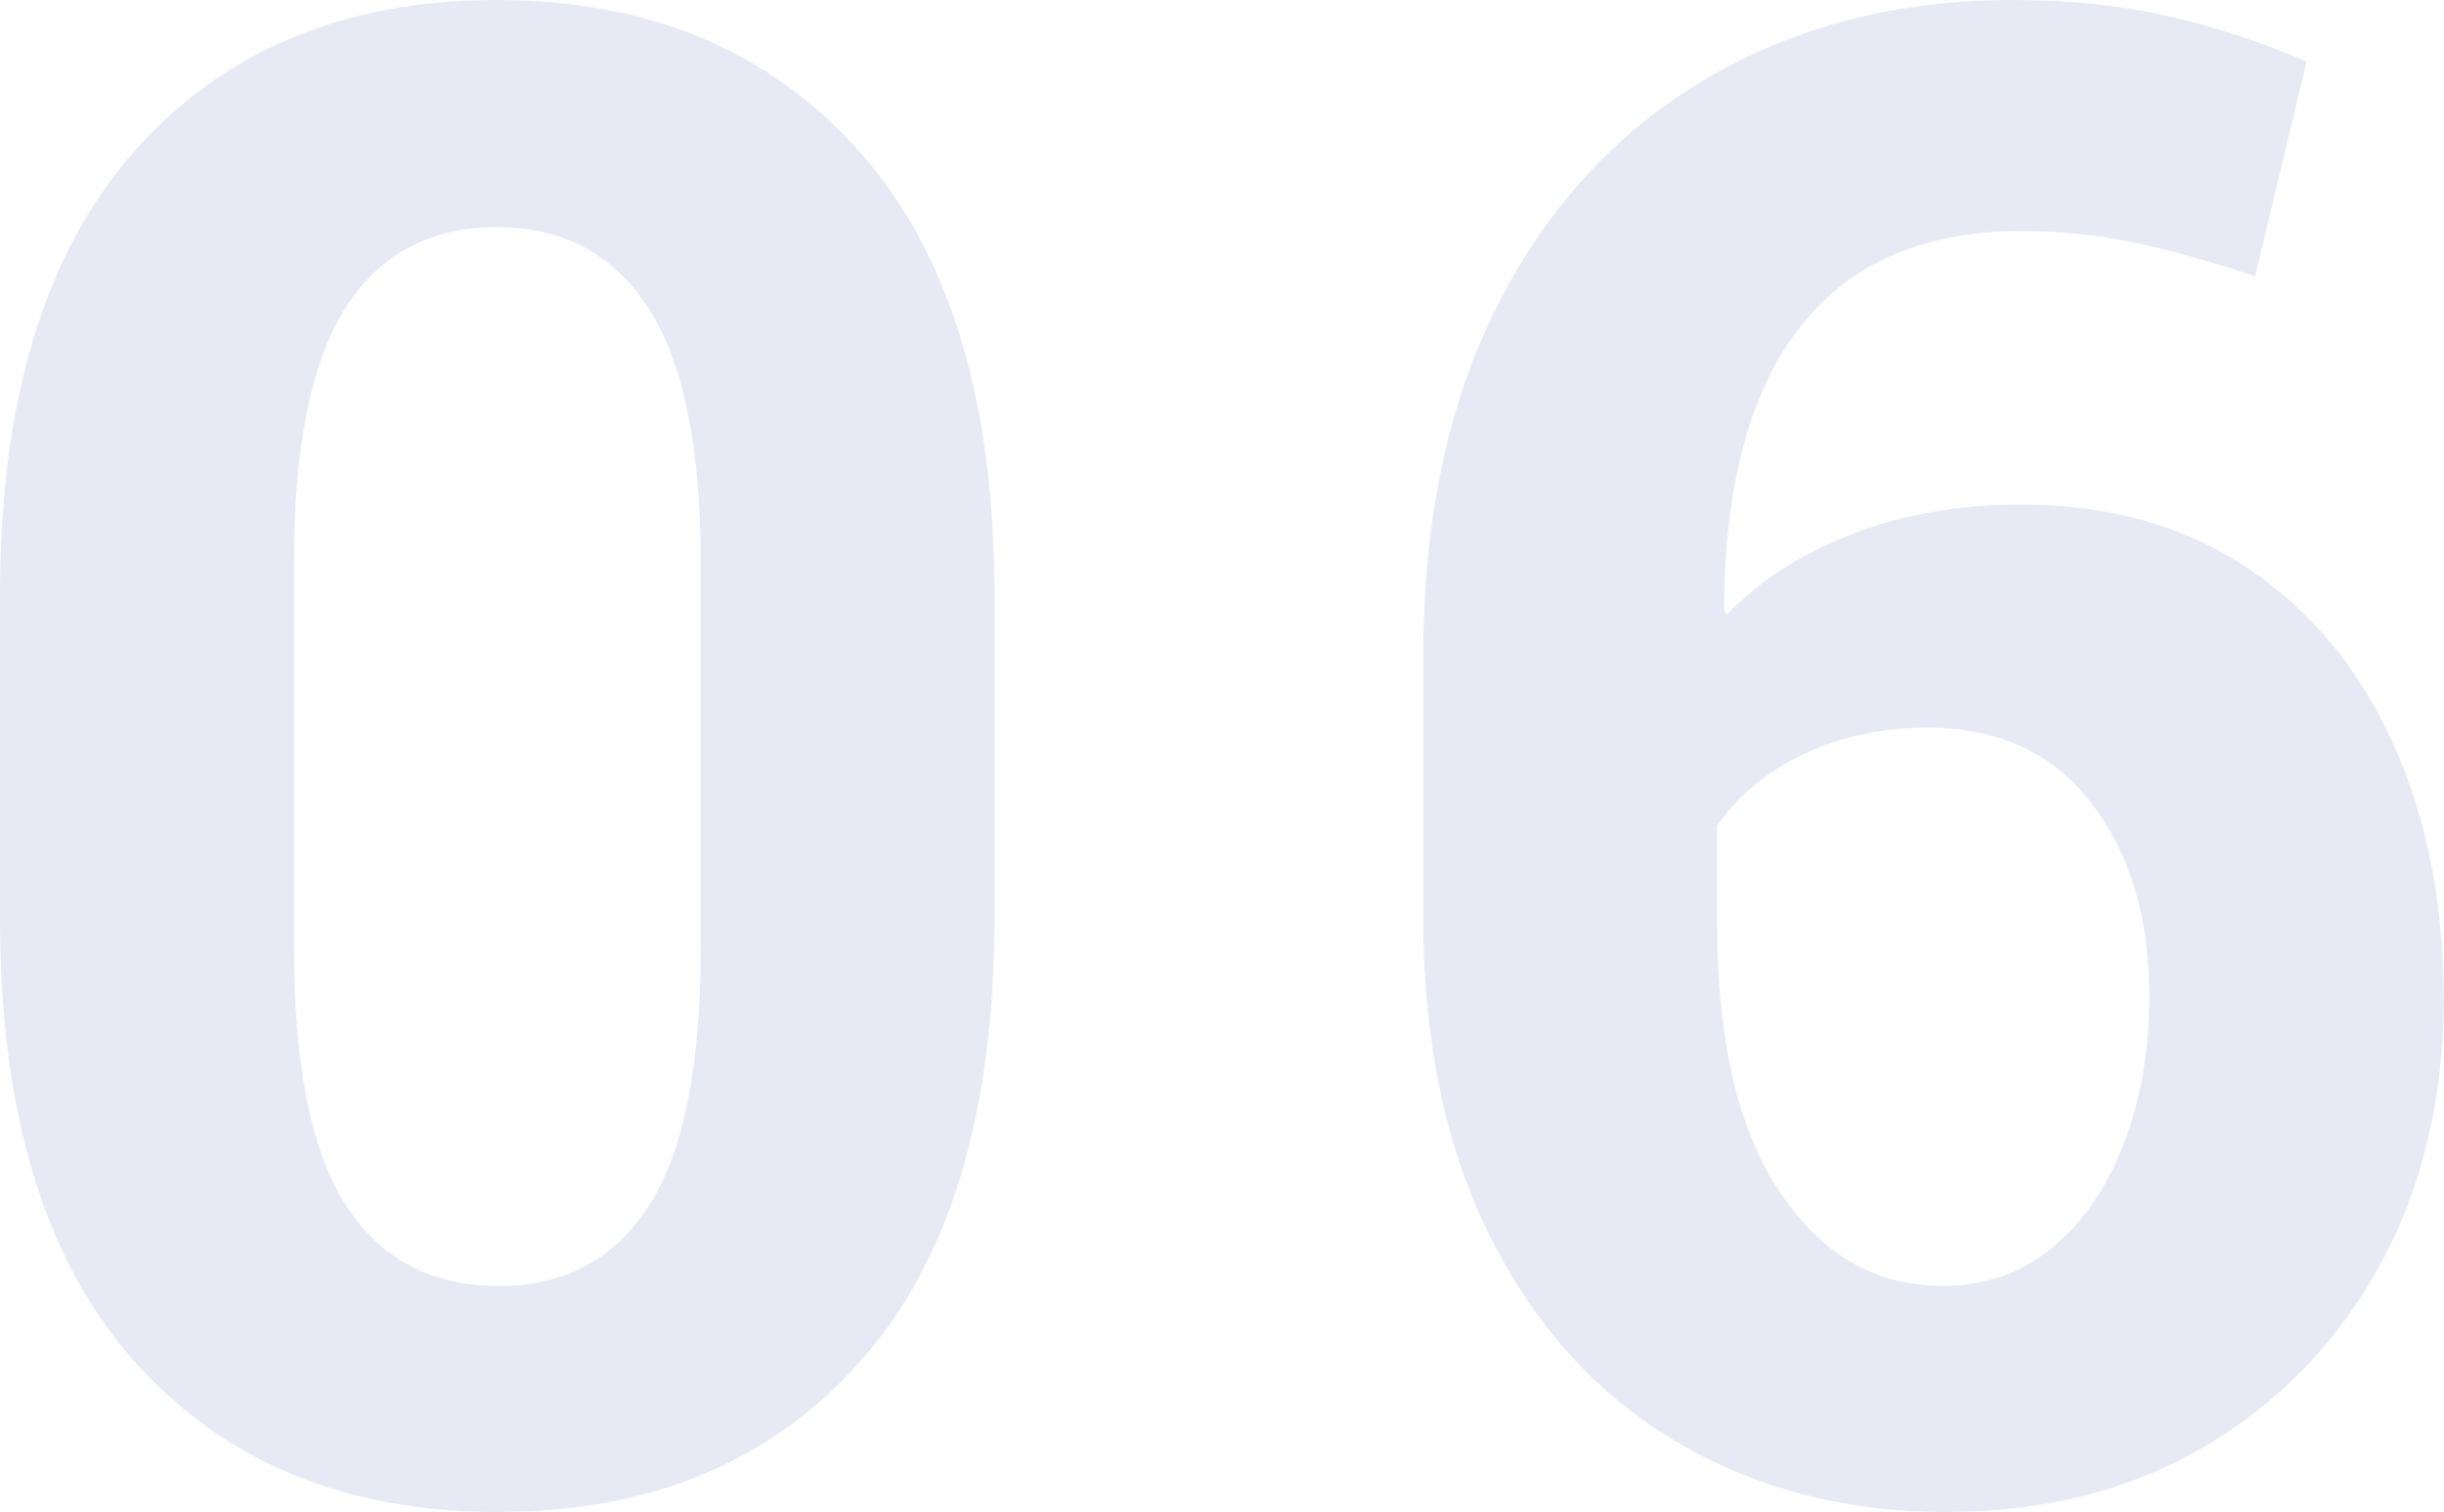
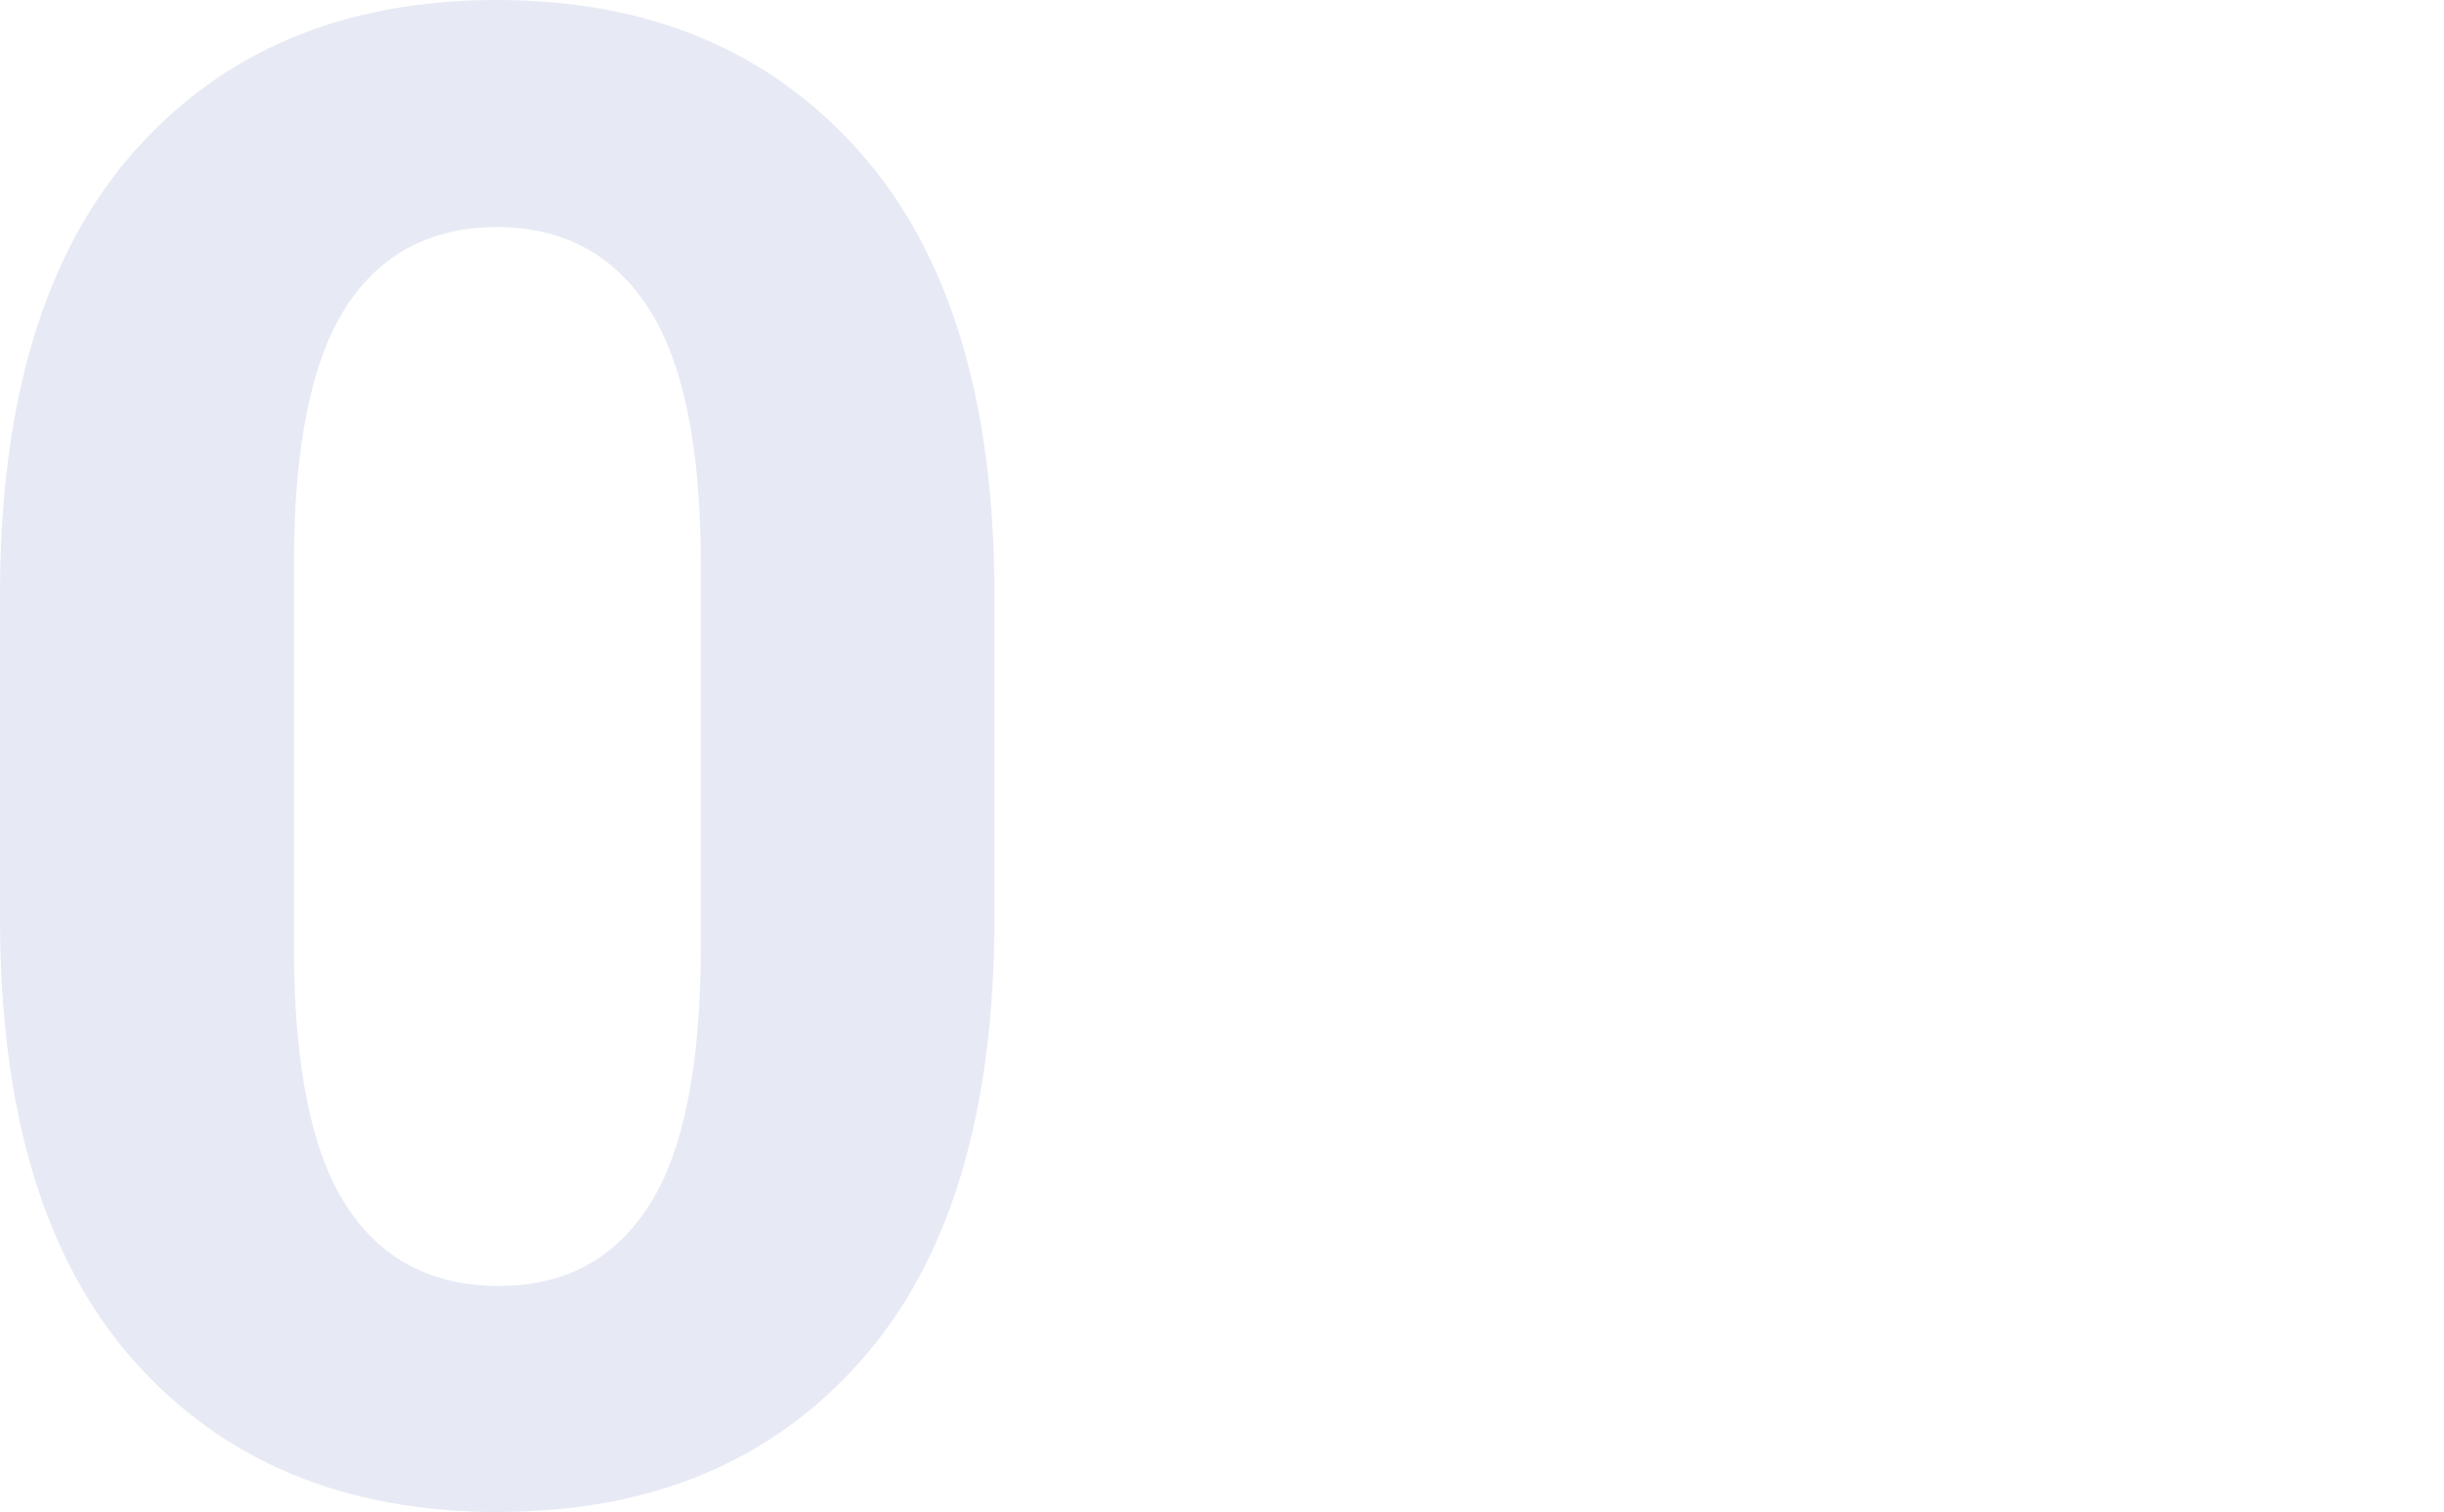
<svg xmlns="http://www.w3.org/2000/svg" id="_レイヤー_2" width="153.66" height="95.09" viewBox="0 0 153.66 95.09">
  <g id="_レイヤー_10">
    <path d="m31.36,95.09c-9.65,0-17.29-3.16-22.92-9.49C2.81,79.27,0,69.99,0,57.76v-20.38C0,25.2,2.8,15.92,8.41,9.55,14.02,3.19,21.62,0,31.23,0s17.17,3.19,22.82,9.55c5.65,6.37,8.47,15.65,8.47,27.83v20.38c0,12.23-2.8,21.51-8.41,27.83-5.61,6.33-13.19,9.49-22.76,9.49Zm0-14.22c4.15,0,7.3-1.69,9.46-5.08,2.16-3.38,3.24-8.8,3.24-16.25v-24.06c0-7.36-1.1-12.74-3.3-16.12-2.2-3.38-5.37-5.08-9.52-5.08s-7.36,1.69-9.52,5.08c-2.16,3.39-3.24,8.76-3.24,16.12v24.06c0,7.45,1.09,12.87,3.27,16.25,2.18,3.39,5.38,5.08,9.62,5.08Z" style="fill:#e7eaf4; stroke-width:0px;" />
-     <path d="m122.49,95.09c-6.47,0-12.2-1.49-17.17-4.47-4.97-2.98-8.85-7.28-11.65-12.89-2.79-5.61-4.19-12.3-4.19-20.09v-16.25c0-8.72,1.58-16.15,4.73-22.31,3.15-6.16,7.52-10.88,13.11-14.16,5.59-3.28,12-4.92,19.23-4.92,3.47,0,6.67.33,9.62.98,2.94.66,5.89,1.62,8.85,2.89l-3.24,13.52c-2.29-.8-4.66-1.48-7.11-2.03-2.45-.55-4.99-.83-7.62-.83-6.09,0-10.72,2.01-13.87,6.03-3.15,4.02-4.75,9.95-4.79,17.77l.19.32c2.07-2.16,4.71-3.85,7.9-5.08,3.19-1.23,6.72-1.84,10.57-1.84,5.54,0,10.3,1.33,14.28,4,3.98,2.67,7.02,6.35,9.14,11.04,2.12,4.7,3.17,10.07,3.17,16.12s-1.32,11.75-3.97,16.6c-2.65,4.85-6.31,8.65-10.98,11.43-4.68,2.77-10.08,4.16-16.22,4.16Zm-.38-14.22c2.67,0,4.97-.8,6.92-2.41,1.95-1.61,3.45-3.8,4.51-6.57,1.06-2.77,1.59-5.85,1.59-9.24,0-4.95-1.22-9-3.65-12.16-2.43-3.15-5.87-4.73-10.31-4.73-1.9,0-3.7.25-5.4.76-1.69.51-3.2,1.22-4.51,2.13-1.31.91-2.41,2-3.3,3.27v6.16c0,7.32,1.31,12.95,3.94,16.88,2.62,3.94,6.03,5.9,10.22,5.9Z" style="fill:#e7eaf4; stroke-width:0px;" />
  </g>
</svg>